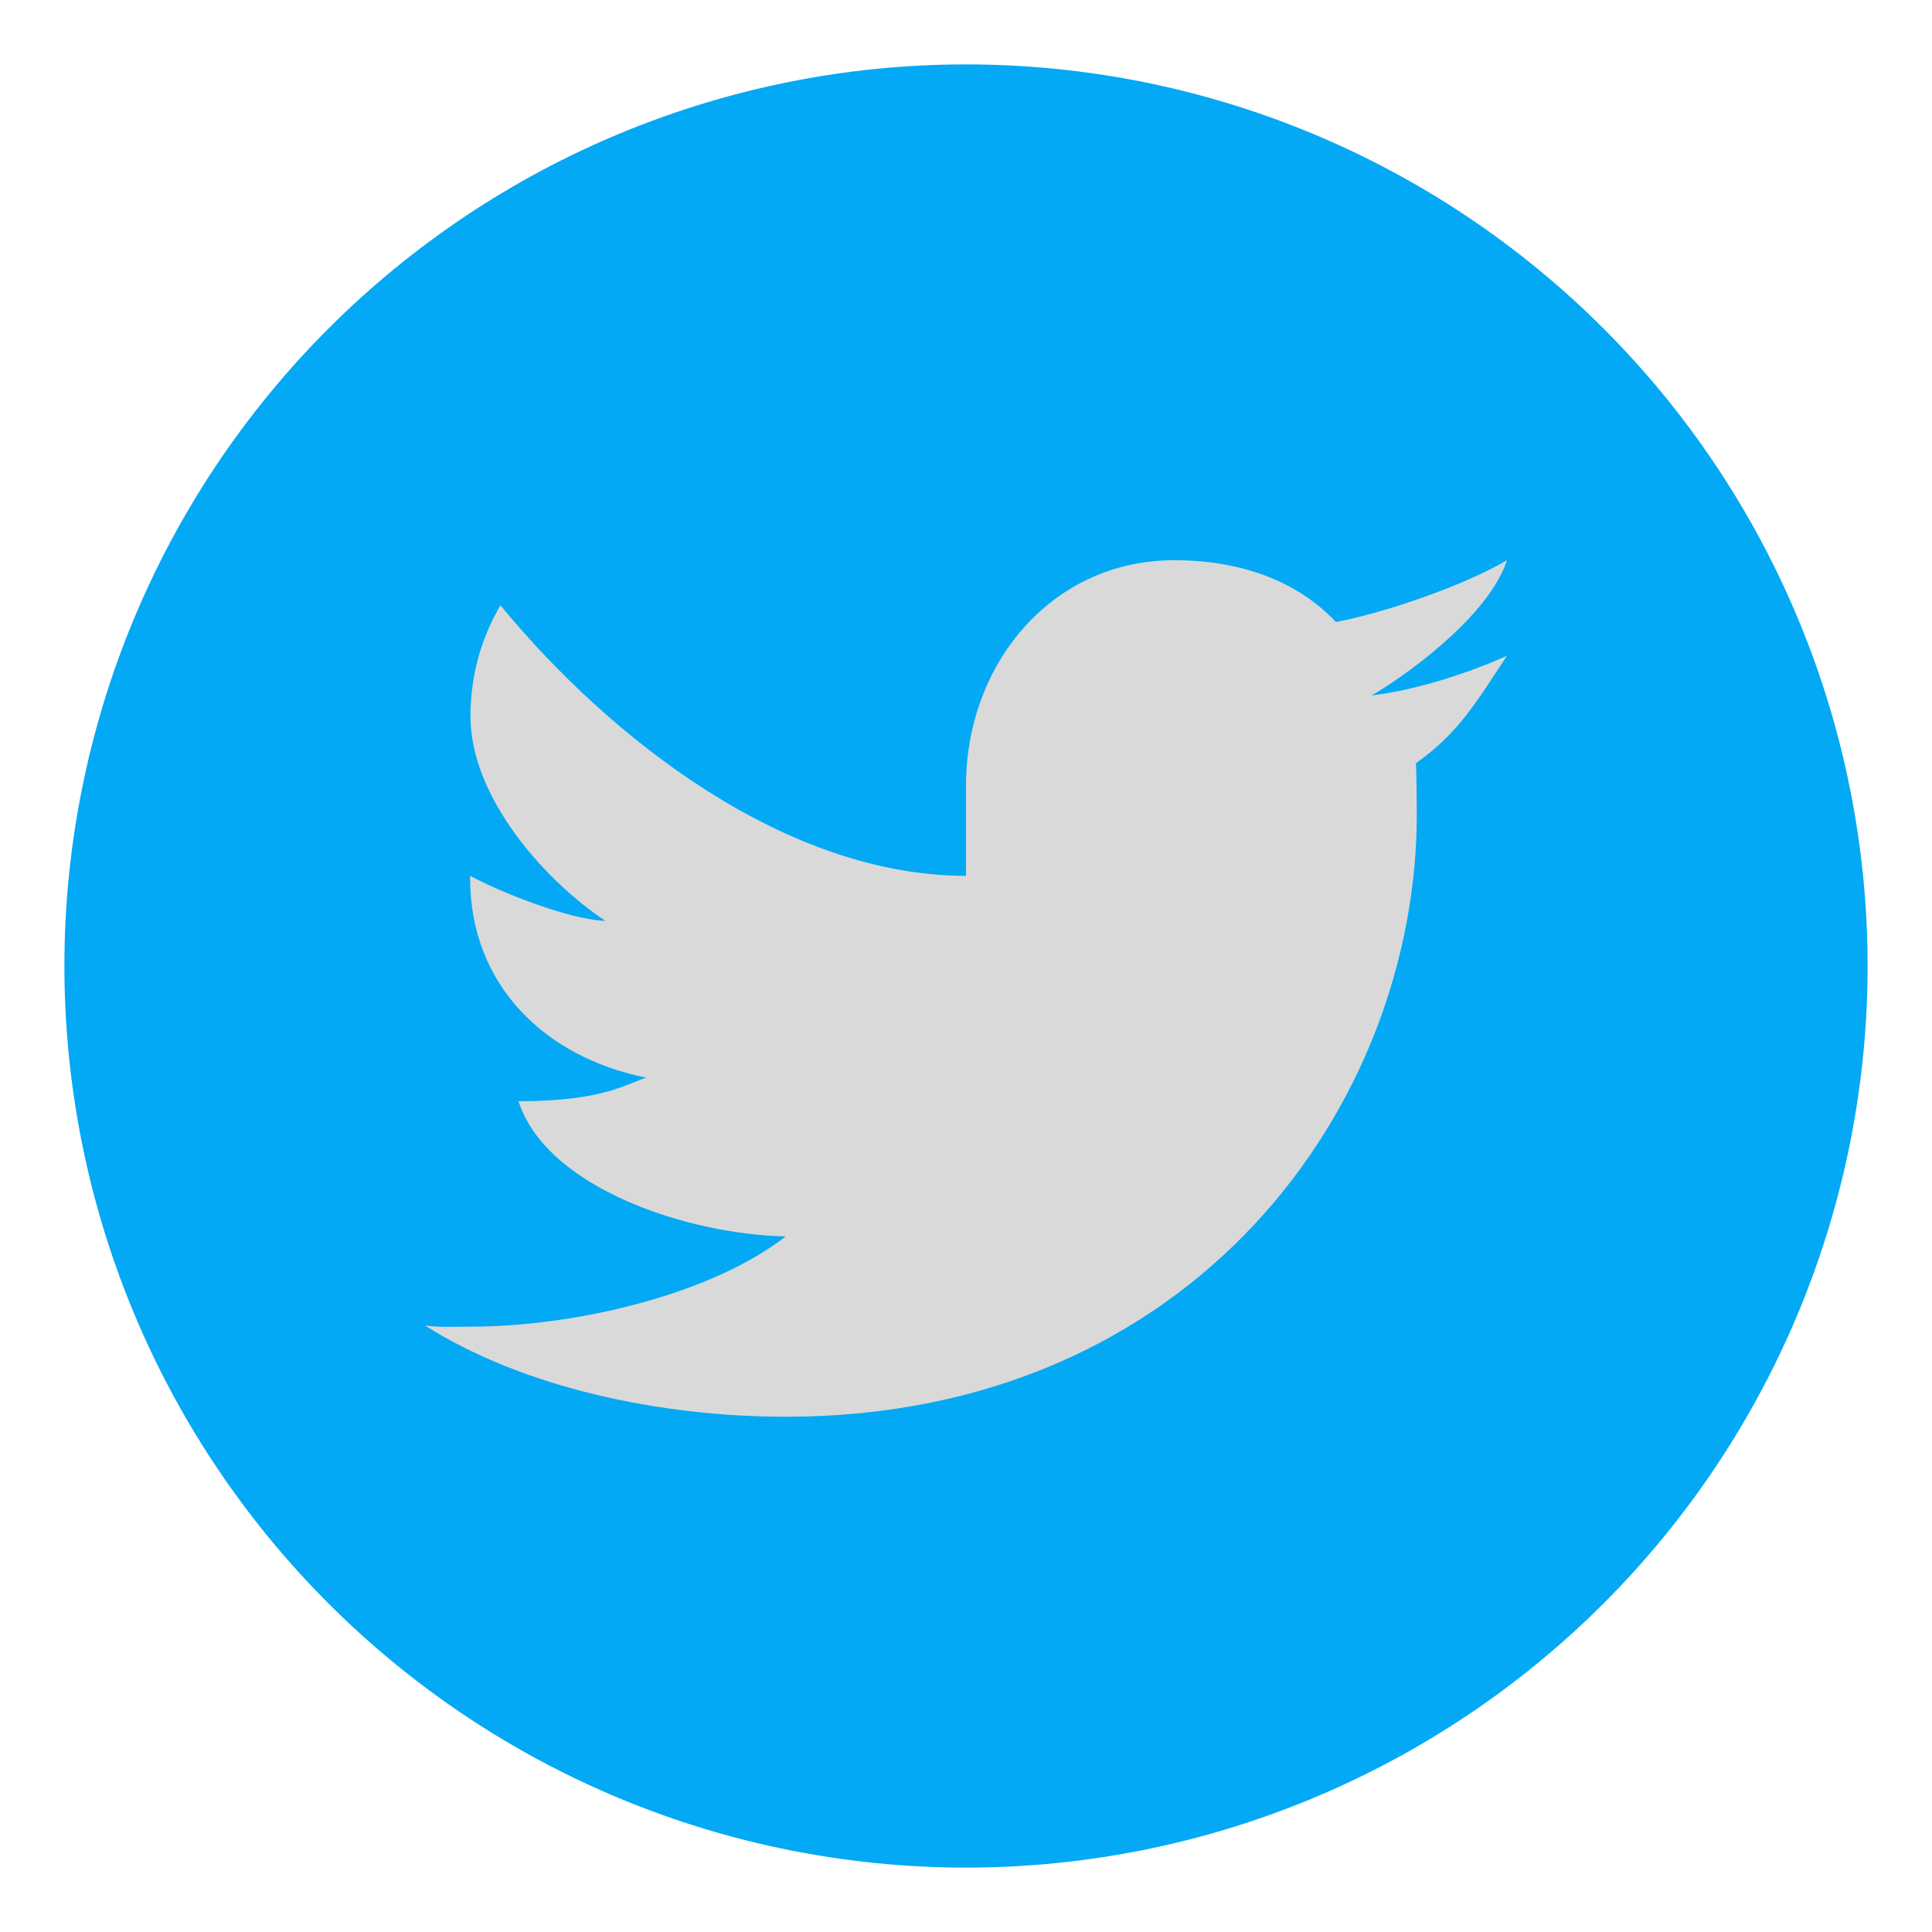
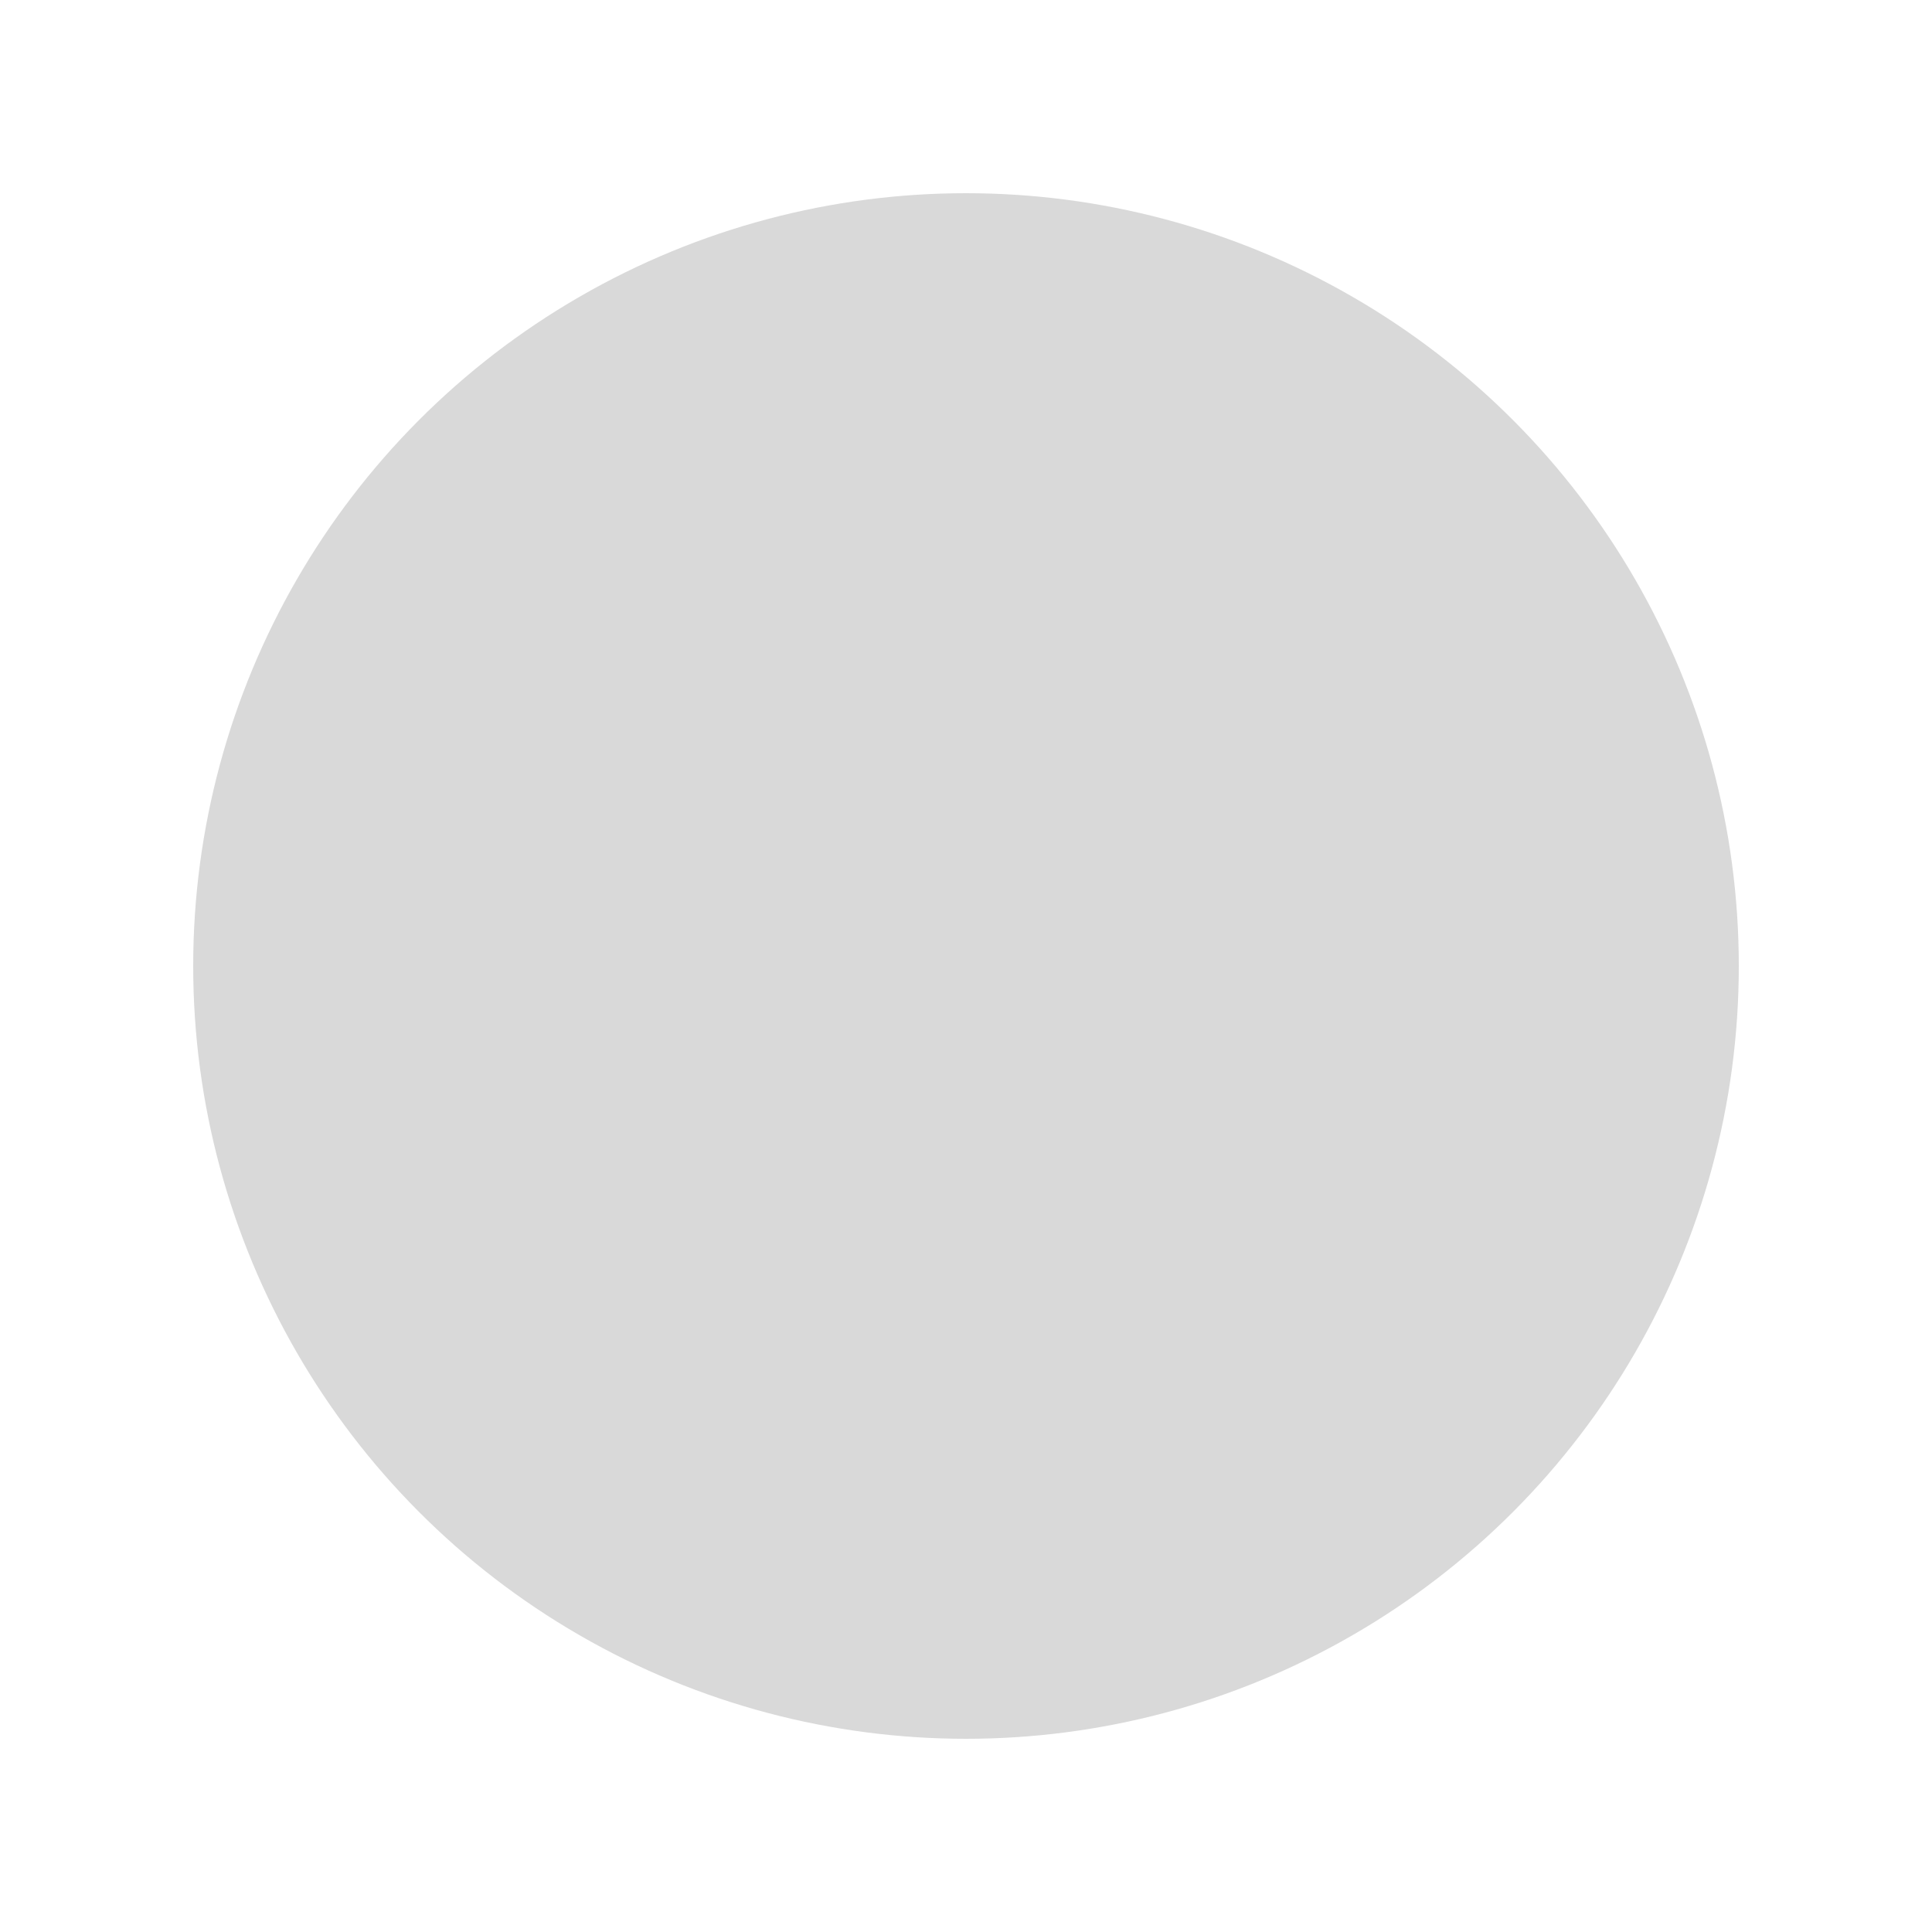
<svg xmlns="http://www.w3.org/2000/svg" width="30" height="30" viewBox="0 0 30 30" fill="none">
  <circle cx="15" cy="15" r="12" fill="#D9D9D9" />
-   <path d="M15 1C18.713 1 22.274 2.475 24.899 5.101C27.525 7.726 29 11.287 29 15C29 18.713 27.525 22.274 24.899 24.899C22.274 27.525 18.713 29 15 29C11.287 29 7.726 27.525 5.101 24.899C2.475 22.274 1 18.713 1 15C1 11.287 2.475 7.726 5.101 5.101C7.726 2.475 11.287 1 15 1ZM23.4 8.699C22.735 9.09 21.53 9.508 20.745 9.659C20.118 8.994 19.223 8.699 18.232 8.699C16.328 8.699 15 10.313 15 12.199V13.6C12.2 13.6 9.47 11.466 7.771 9.399C7.473 9.904 7.305 10.495 7.305 11.119C7.305 12.392 8.474 13.684 9.4 14.299C8.835 14.281 7.765 13.851 7.3 13.6V13.639C7.3 15.295 8.463 16.421 10.038 16.734C9.75 16.814 9.4 17.1 8.051 17.1C8.489 18.454 10.692 19.17 12.2 19.199C11.02 20.114 8.915 20.6 7.3 20.6C7.021 20.6 6.869 20.614 6.6 20.583C8.124 21.549 10.254 21.999 12.2 21.999C18.54 21.999 22 17.157 22 12.641C22 12.492 21.995 11.996 21.987 11.85C22.665 11.372 22.94 10.872 23.4 10.184C22.783 10.457 22 10.713 21.3 10.799C22.012 10.376 23.143 9.496 23.4 8.699Z" fill="#03A9F4" />
</svg>